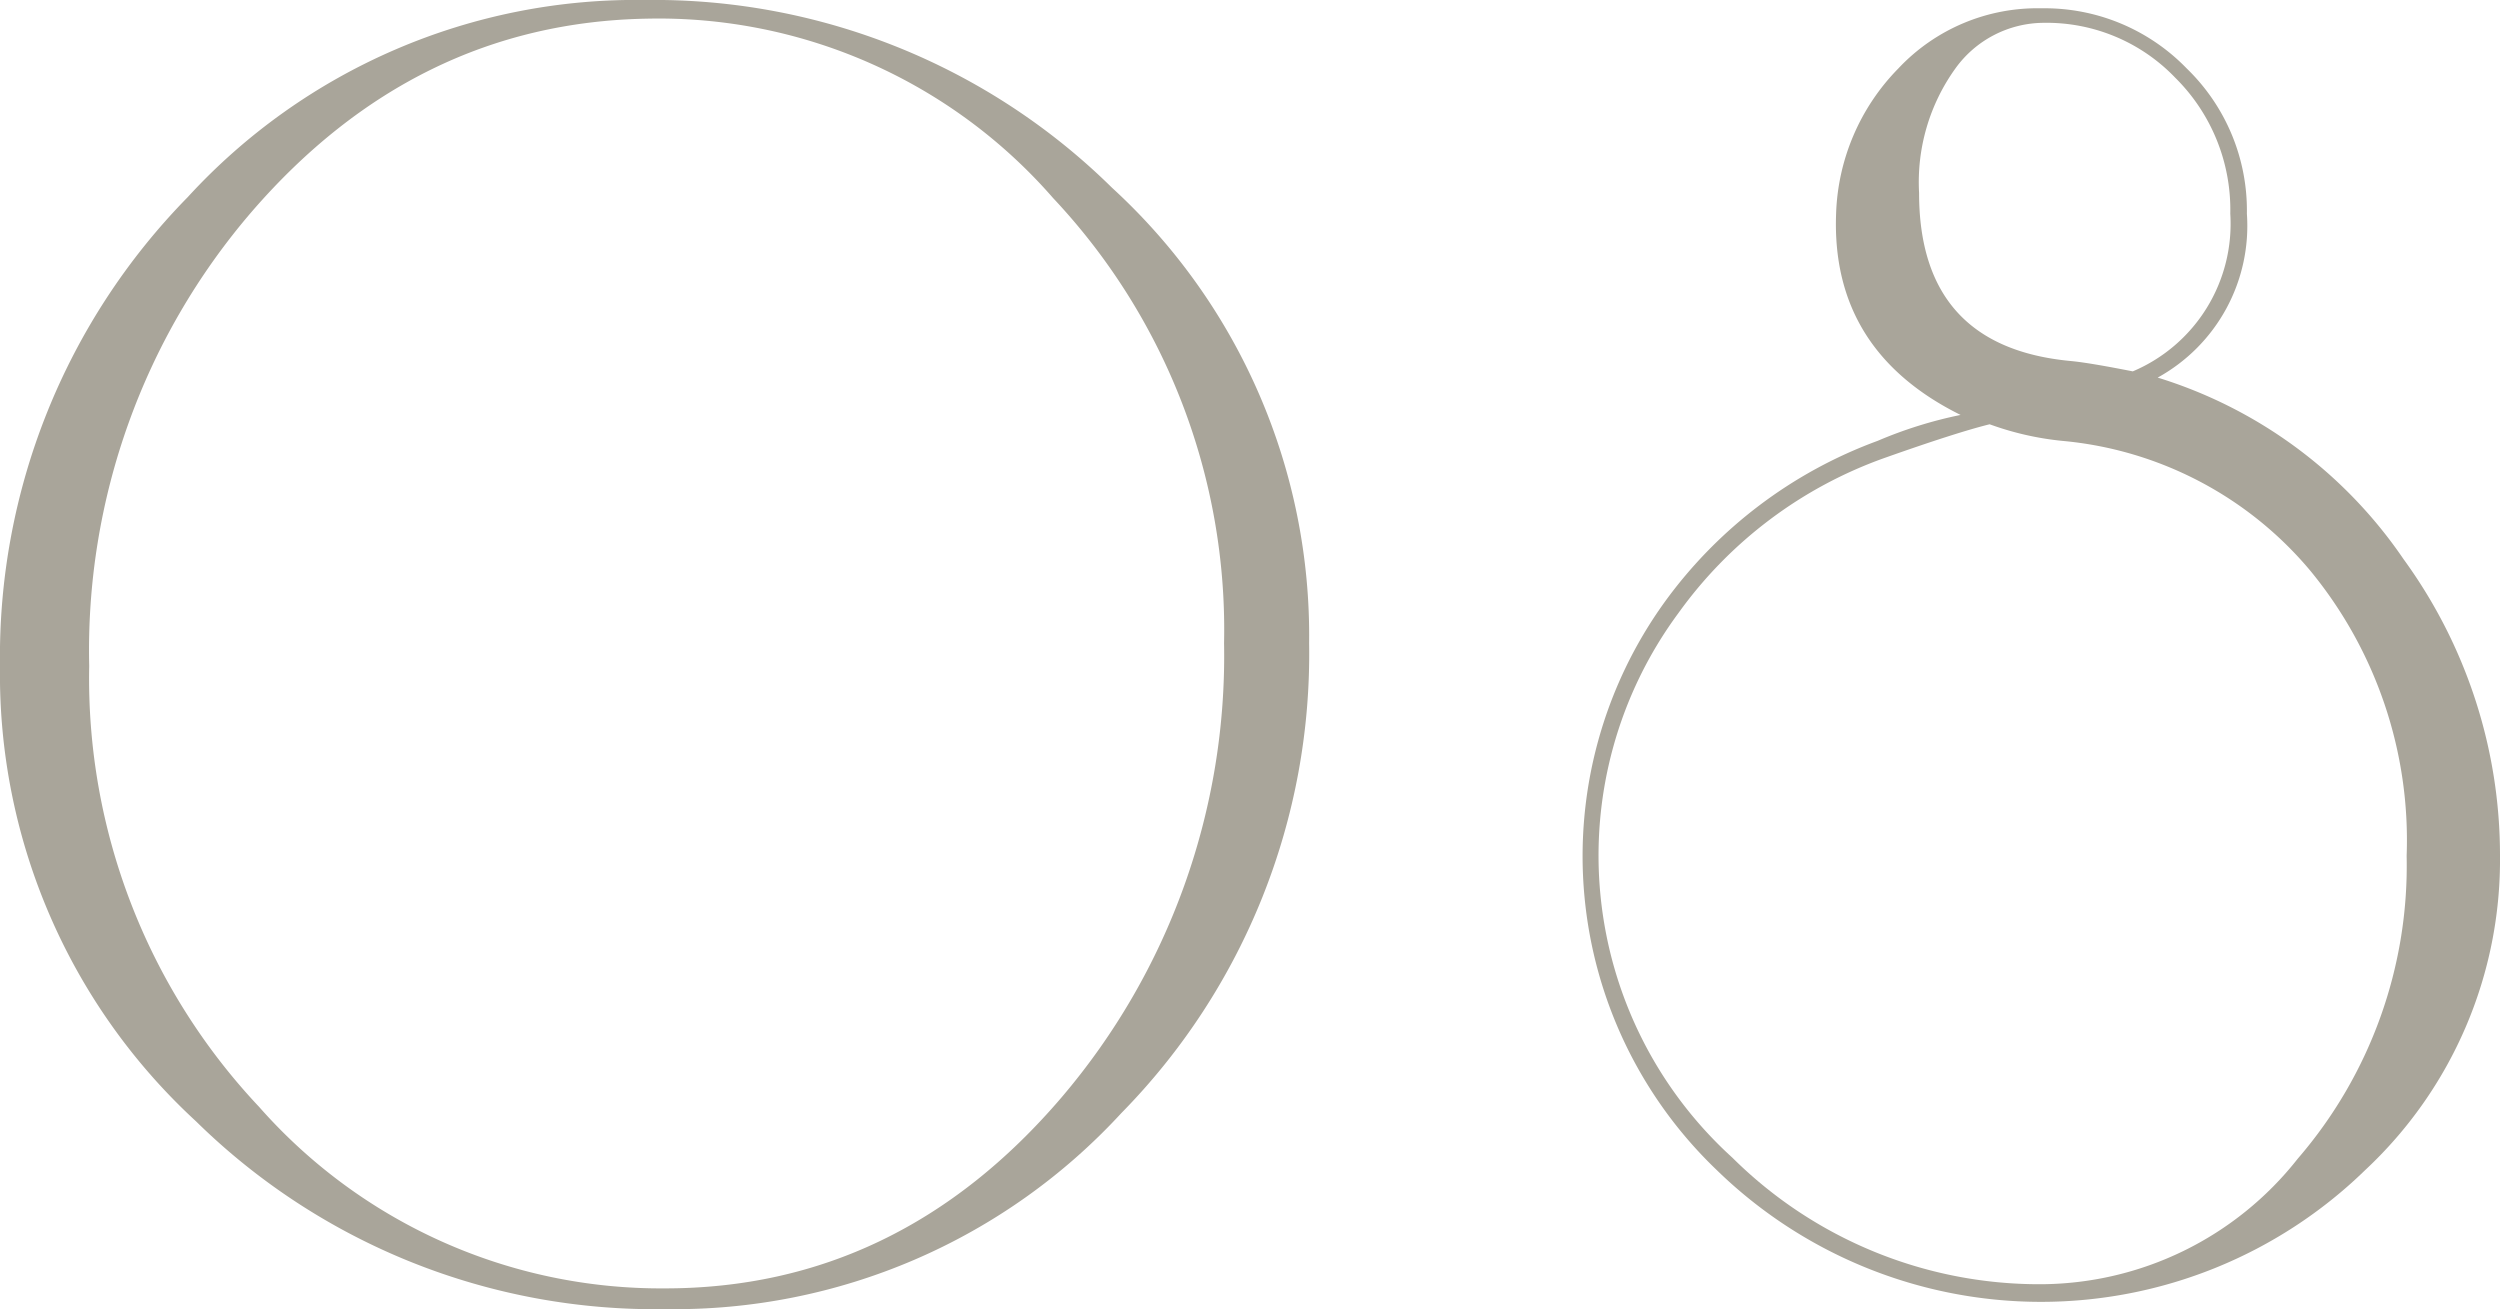
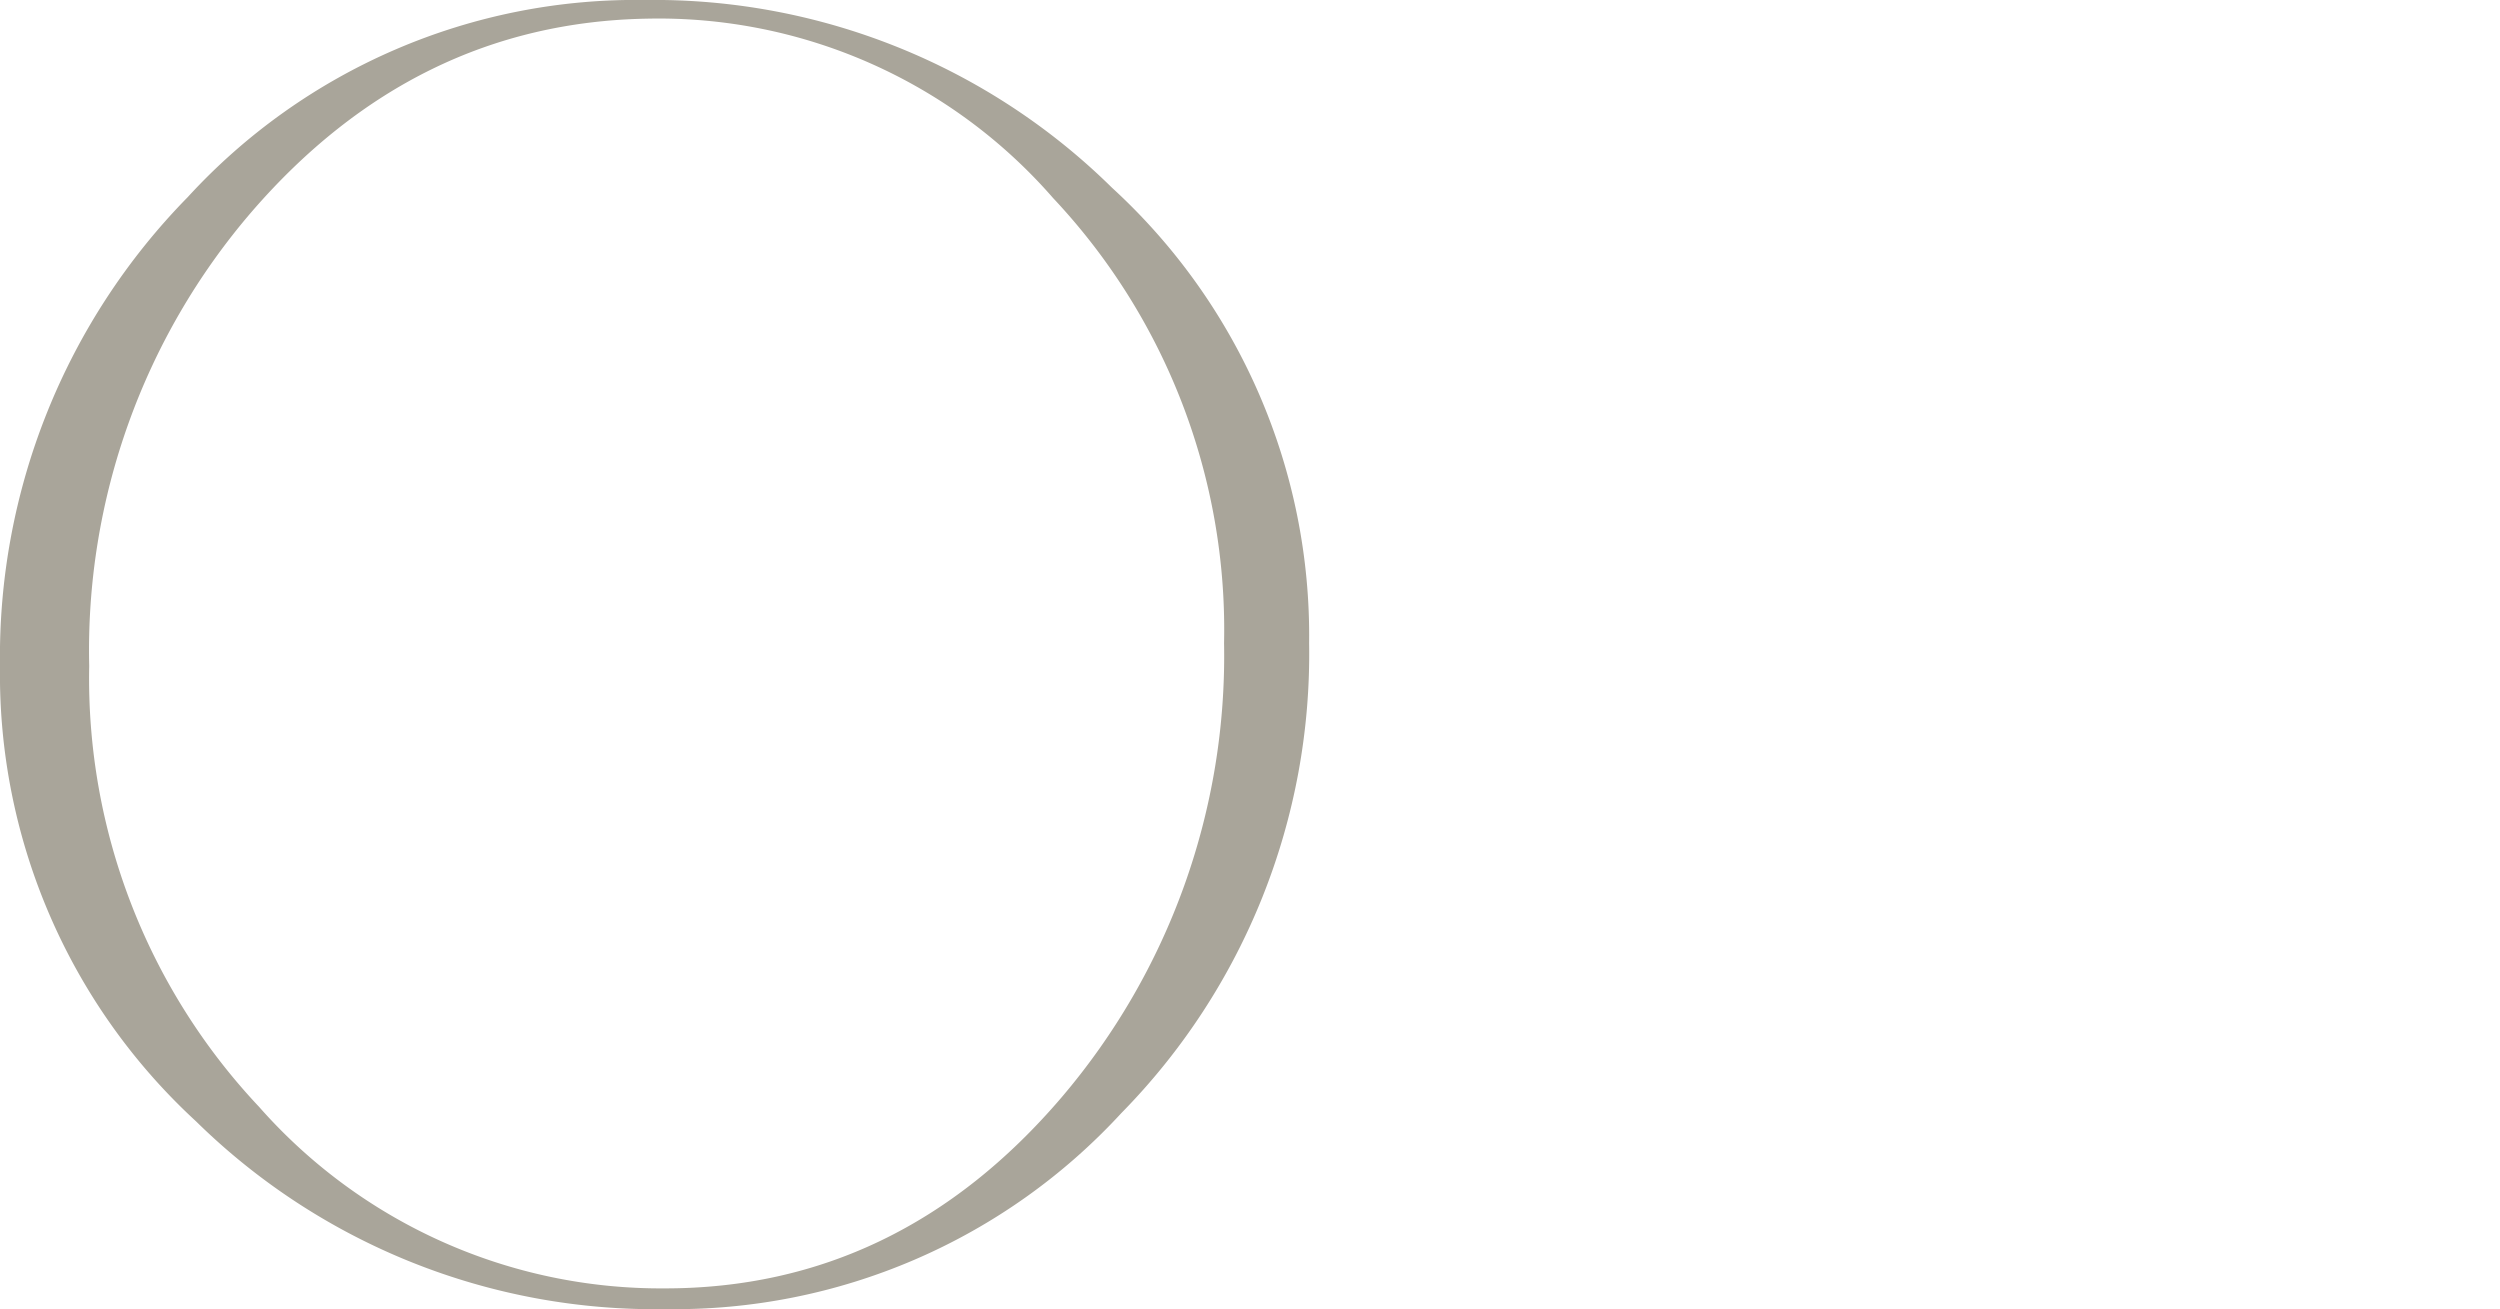
<svg xmlns="http://www.w3.org/2000/svg" id="レイヤー_1" data-name="レイヤー 1" viewBox="0 0 96.4 50.48">
  <defs>
    <style>.cls-1{fill:#a9a59a;}</style>
  </defs>
  <path class="cls-1" d="M50.48,24.8a25.26,25.26,0,0,1-7.24,18.12,23.42,23.42,0,0,1-17.56,7.56A25.26,25.26,0,0,1,7.56,43.24,23.42,23.42,0,0,1,0,25.68,25.3,25.3,0,0,1,7.24,7.6,23.44,23.44,0,0,1,24.88,0a25.16,25.16,0,0,1,18,7.24A23.42,23.42,0,0,1,50.48,24.8Zm-3.28,0A24.29,24.29,0,0,0,40.61,7.64,20.18,20.18,0,0,0,24.92.72Q16,.89,9.71,8.16A25.93,25.93,0,0,0,3.44,25.68a24.09,24.09,0,0,0,6.55,17,20.65,20.65,0,0,0,15.65,7q9,0,15.29-7.36A26.25,26.25,0,0,0,47.2,24.8Z" />
-   <path class="cls-1" d="M96.4,33a16.36,16.36,0,0,1-5.2,12.12,17.92,17.92,0,0,1-25,0,16.75,16.75,0,0,1-2-21.92A17.65,17.65,0,0,1,72.4,17a16.62,16.62,0,0,1,3.2-1q-5-2.48-4.8-7.76a8.38,8.38,0,0,1,2.4-5.6A7.35,7.35,0,0,1,78.72.32a7.62,7.62,0,0,1,5.6,2.32,7.62,7.62,0,0,1,2.32,5.6,6.68,6.68,0,0,1-3.44,6.32,17.81,17.81,0,0,1,9.48,7A19.4,19.4,0,0,1,96.4,33Zm-3.6,0a16.35,16.35,0,0,0-3.72-11,14.14,14.14,0,0,0-9.56-5,11.48,11.48,0,0,1-2.8-.64c-.85.21-2.19.64-4,1.28a16.66,16.66,0,0,0-8,6,15.73,15.73,0,0,0,2.08,21,16.8,16.8,0,0,0,11.88,4.88,12.67,12.67,0,0,0,9.92-4.84A17.29,17.29,0,0,0,92.8,33ZM86,8.24A7.16,7.16,0,0,0,83.88,3,6.87,6.87,0,0,0,78.8.88a4.22,4.22,0,0,0-3.4,1.76A7.51,7.51,0,0,0,74,7.44q0,5.93,5.84,6.48c.53.05,1.33.19,2.4.4A6.18,6.18,0,0,0,86,8.24Z" />
</svg>